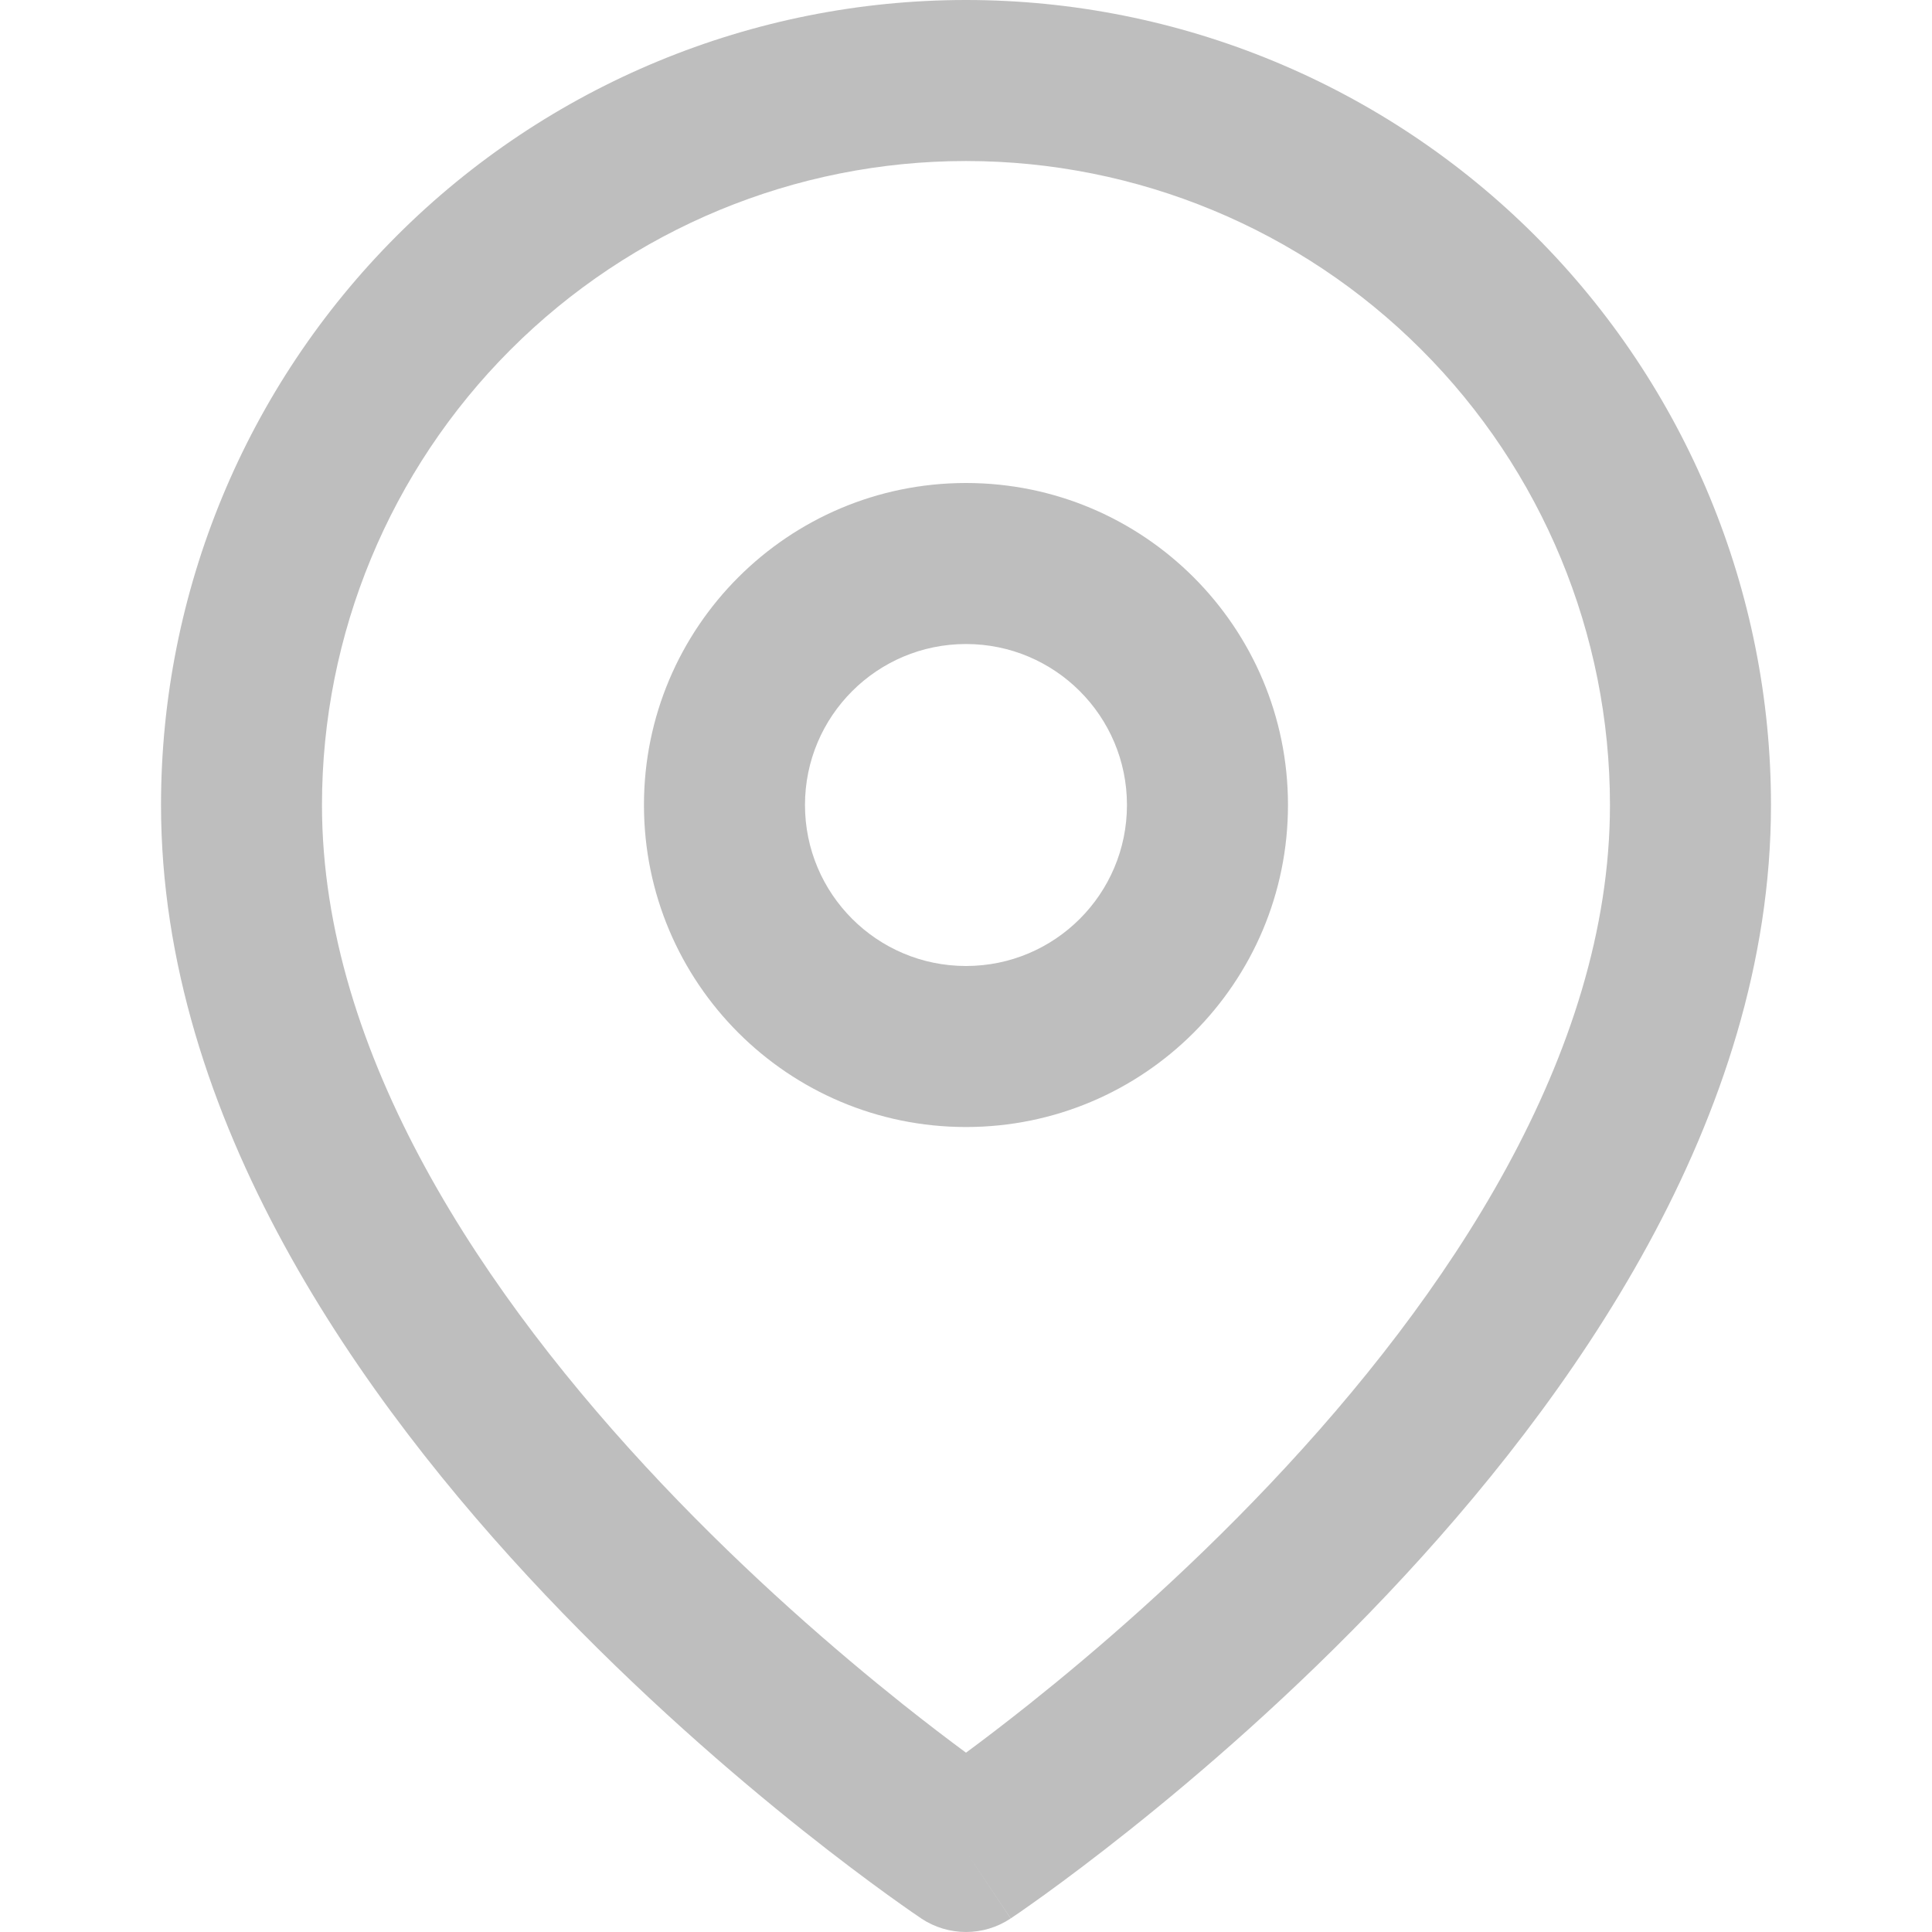
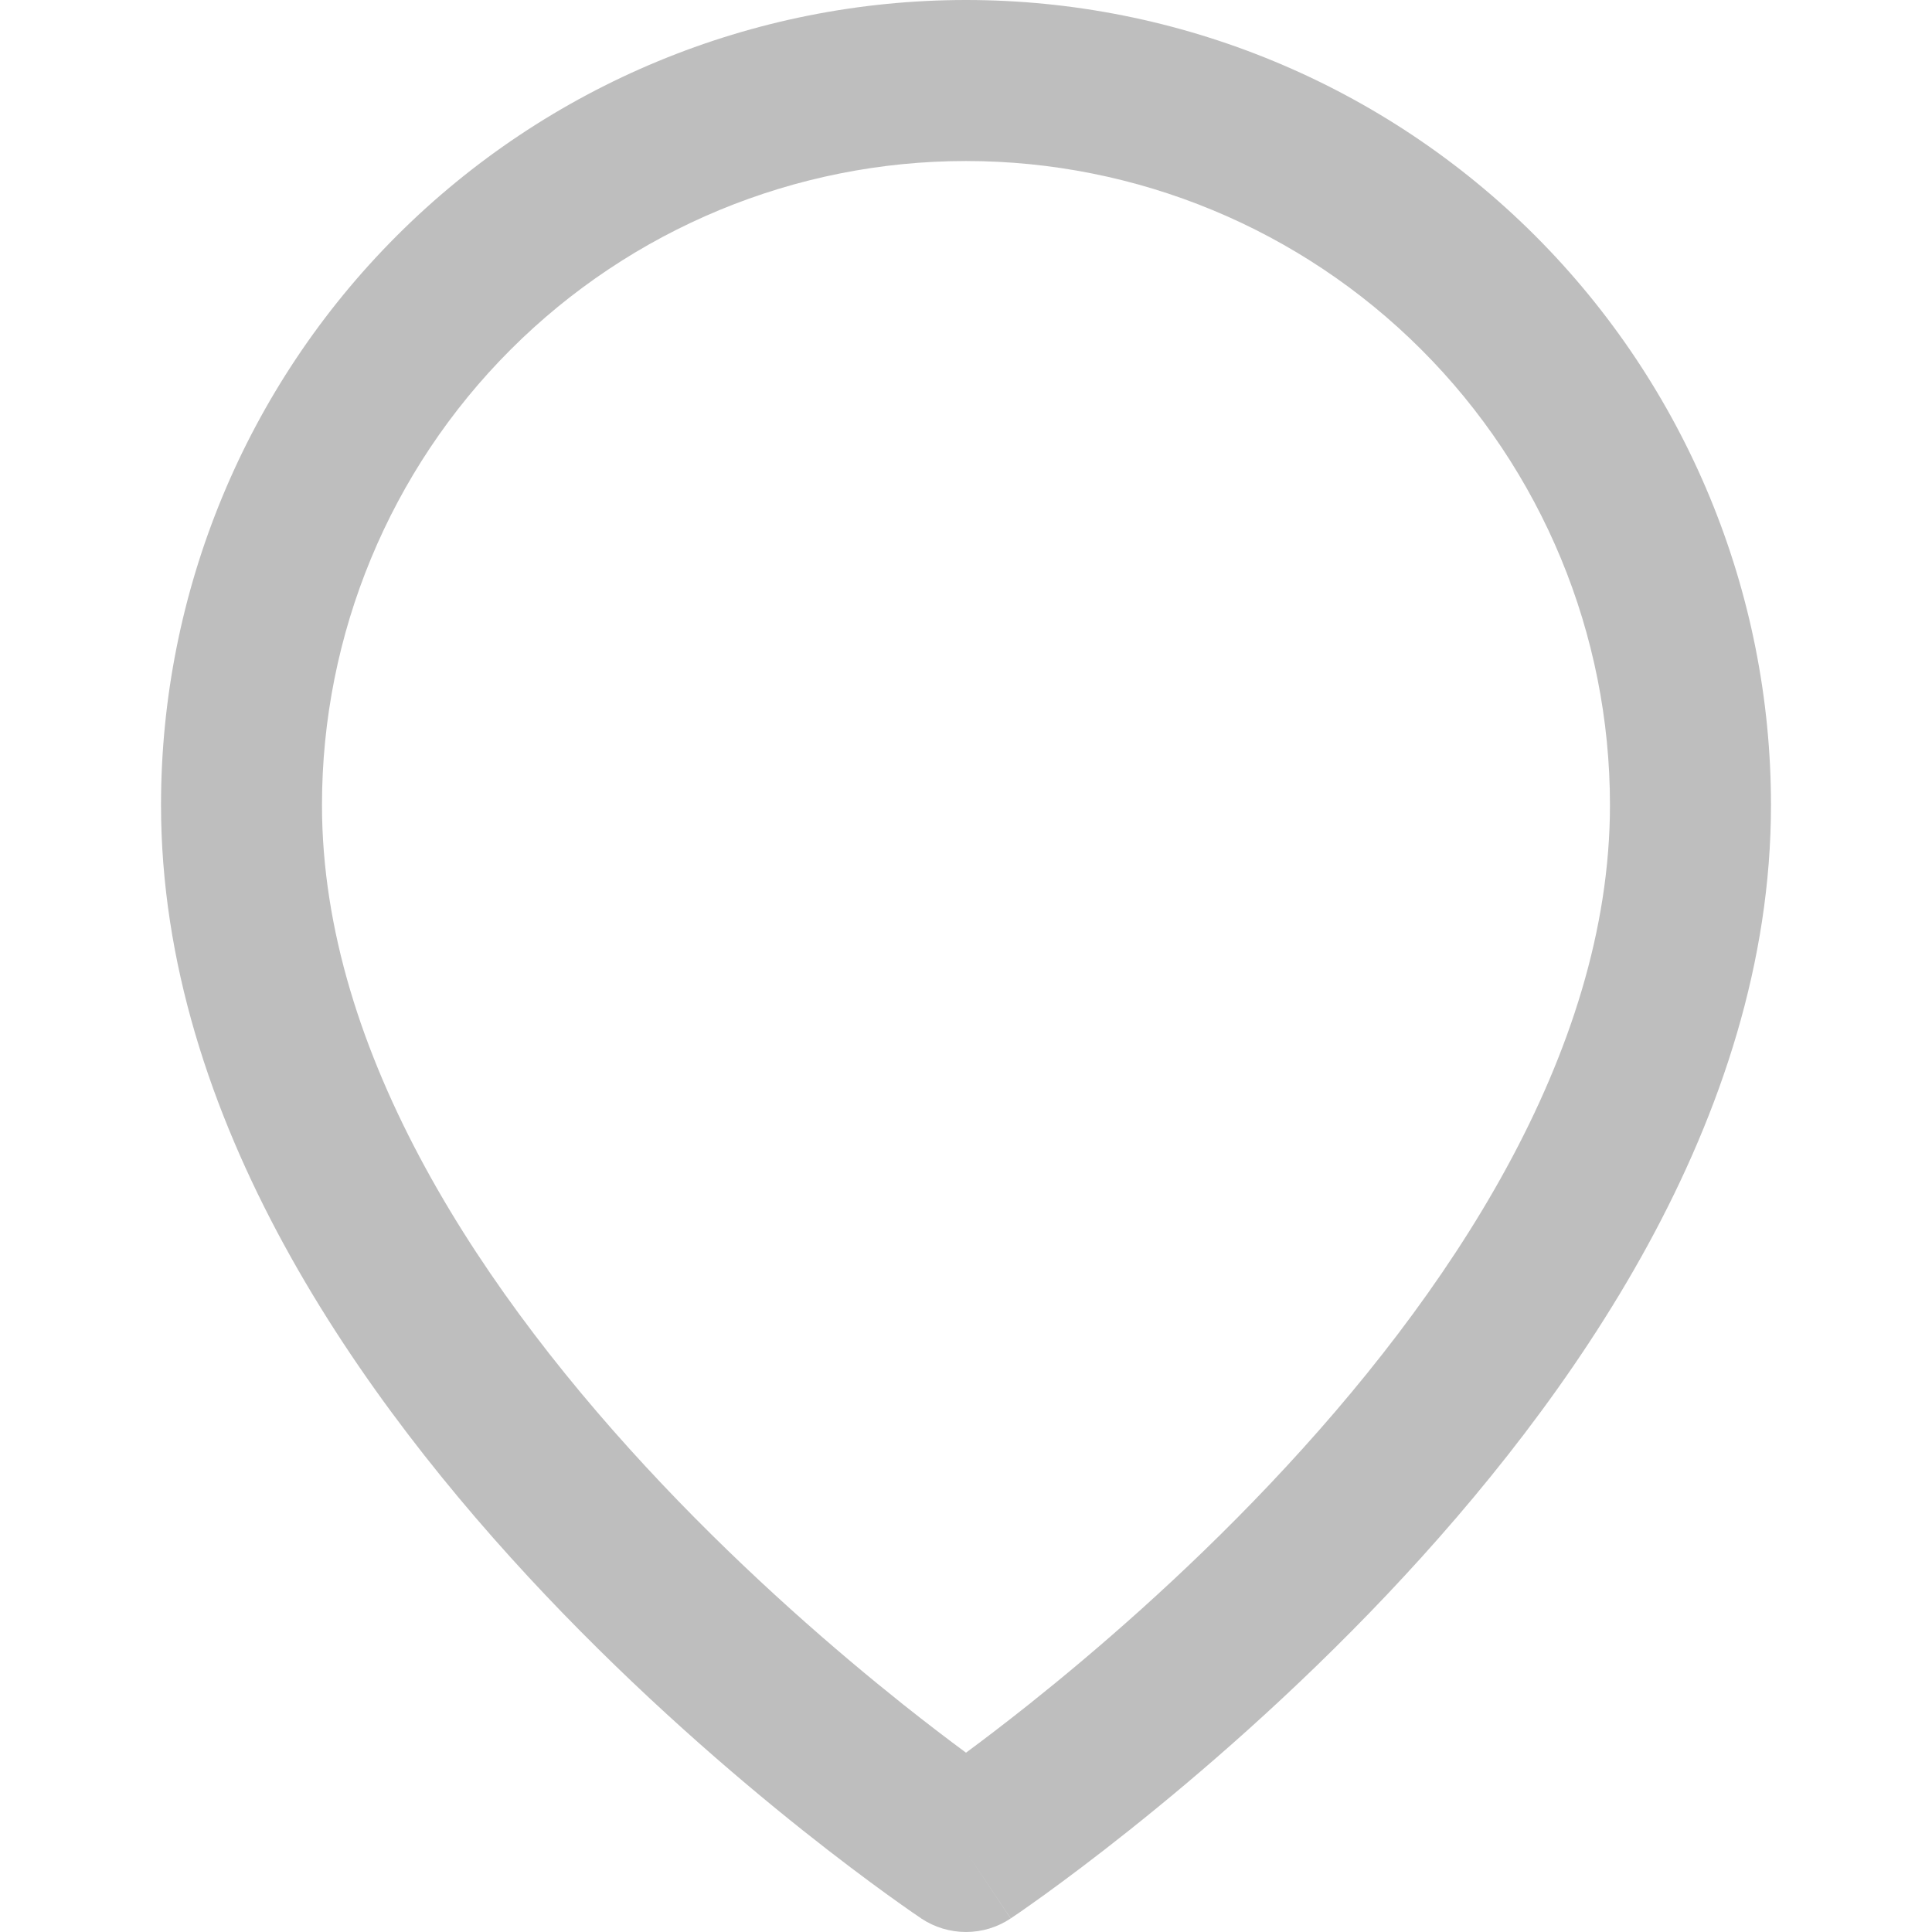
<svg xmlns="http://www.w3.org/2000/svg" width="32" height="32" viewBox="0 0 32 32" fill="none">
-   <path fill-rule="evenodd" clip-rule="evenodd" d="M16 2.667C13.171 2.667 10.458 3.79 8.457 5.791C6.457 7.791 5.333 10.504 5.333 13.333C5.333 17.464 8.021 21.472 10.968 24.583C12.414 26.11 13.865 27.359 14.955 28.228C15.361 28.551 15.716 28.82 16 29.03C16.284 28.82 16.638 28.551 17.044 28.228C18.135 27.359 19.586 26.11 21.032 24.583C23.979 21.472 26.666 17.464 26.666 13.333C26.666 10.504 25.543 7.791 23.542 5.791C21.542 3.79 18.829 2.667 16 2.667ZM16 30.667C15.26 31.776 15.26 31.776 15.259 31.776L15.256 31.773L15.247 31.767L15.216 31.746C15.19 31.729 15.153 31.703 15.106 31.671C15.011 31.605 14.875 31.509 14.704 31.386C14.361 31.138 13.875 30.776 13.294 30.314C12.135 29.391 10.586 28.057 9.032 26.417C5.979 23.194 2.667 18.536 2.667 13.333C2.667 9.797 4.071 6.406 6.572 3.905C9.072 1.405 12.464 0 16 0C19.536 0 22.927 1.405 25.428 3.905C27.928 6.406 29.333 9.797 29.333 13.333C29.333 18.536 26.021 23.194 22.968 26.417C21.414 28.057 19.865 29.391 18.705 30.314C18.125 30.776 17.639 31.138 17.296 31.386C17.125 31.509 16.988 31.605 16.894 31.671C16.846 31.703 16.809 31.729 16.783 31.746L16.753 31.767L16.744 31.773L16.741 31.775C16.741 31.775 16.739 31.776 16 30.667ZM16 30.667L16.739 31.776C16.292 32.075 15.707 32.074 15.259 31.776L16 30.667Z" fill="#BEBEBE" />
-   <path fill-rule="evenodd" clip-rule="evenodd" d="M16 10.667C14.527 10.667 13.333 11.861 13.333 13.333C13.333 14.806 14.527 16 16 16C17.473 16 18.666 14.806 18.666 13.333C18.666 11.861 17.473 10.667 16 10.667ZM10.666 13.333C10.666 10.388 13.054 8 16 8C18.945 8 21.333 10.388 21.333 13.333C21.333 16.279 18.945 18.667 16 18.667C13.054 18.667 10.666 16.279 10.666 13.333Z" fill="#BEBEBE" />
+   <path fill-rule="evenodd" clip-rule="evenodd" d="M16 2.667C13.171 2.667 10.458 3.79 8.457 5.791C6.457 7.791 5.333 10.504 5.333 13.333C5.333 17.464 8.021 21.472 10.968 24.583C12.414 26.11 13.865 27.359 14.955 28.228C15.361 28.551 15.716 28.82 16 29.03C16.284 28.82 16.638 28.551 17.044 28.228C18.135 27.359 19.586 26.11 21.032 24.583C23.979 21.472 26.666 17.464 26.666 13.333C26.666 10.504 25.543 7.791 23.542 5.791C21.542 3.79 18.829 2.667 16 2.667ZM16 30.667C15.26 31.776 15.26 31.776 15.259 31.776L15.256 31.773L15.247 31.767L15.216 31.746C15.19 31.729 15.153 31.703 15.106 31.671C15.011 31.605 14.875 31.509 14.704 31.386C14.361 31.138 13.875 30.776 13.294 30.314C12.135 29.391 10.586 28.057 9.032 26.417C5.979 23.194 2.667 18.536 2.667 13.333C2.667 9.797 4.071 6.406 6.572 3.905C9.072 1.405 12.464 0 16 0C19.536 0 22.927 1.405 25.428 3.905C27.928 6.406 29.333 9.797 29.333 13.333C29.333 18.536 26.021 23.194 22.968 26.417C21.414 28.057 19.865 29.391 18.705 30.314C18.125 30.776 17.639 31.138 17.296 31.386C17.125 31.509 16.988 31.605 16.894 31.671C16.846 31.703 16.809 31.729 16.783 31.746L16.753 31.767L16.744 31.773L16.741 31.775C16.741 31.775 16.739 31.776 16 30.667ZM16 30.667L16.739 31.776C16.292 32.075 15.707 32.074 15.259 31.776Z" fill="#BEBEBE" />
</svg>